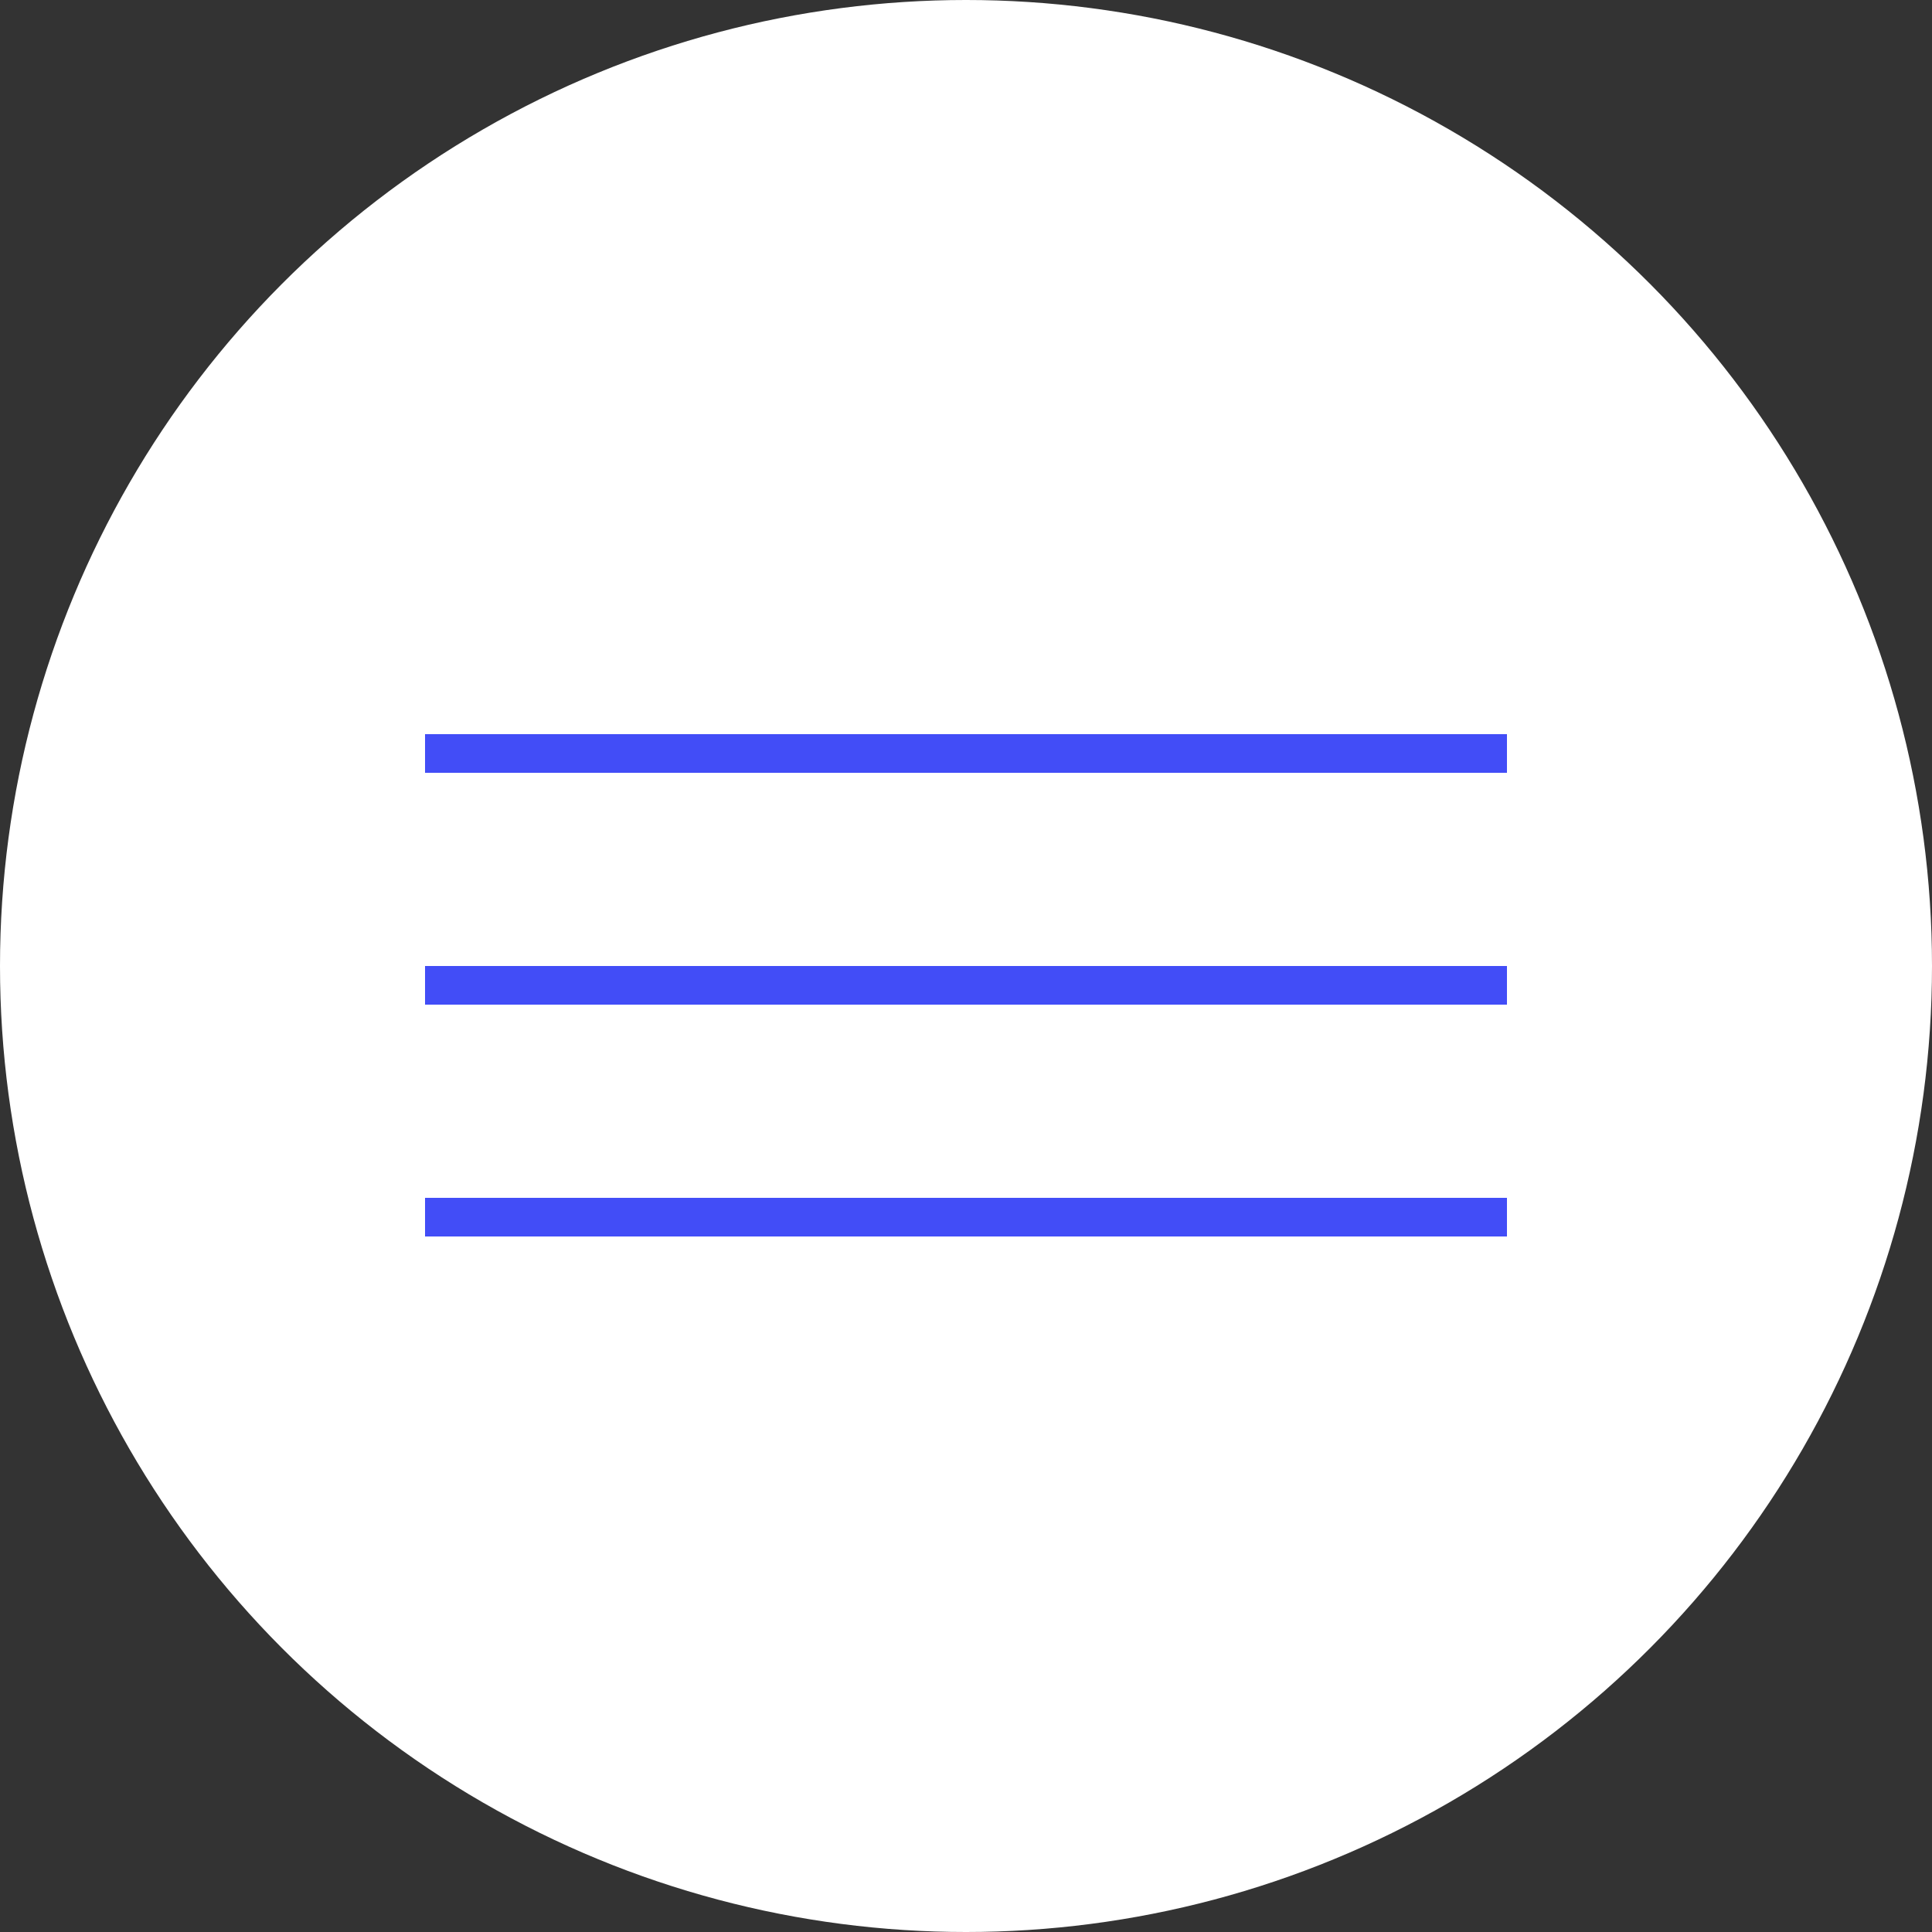
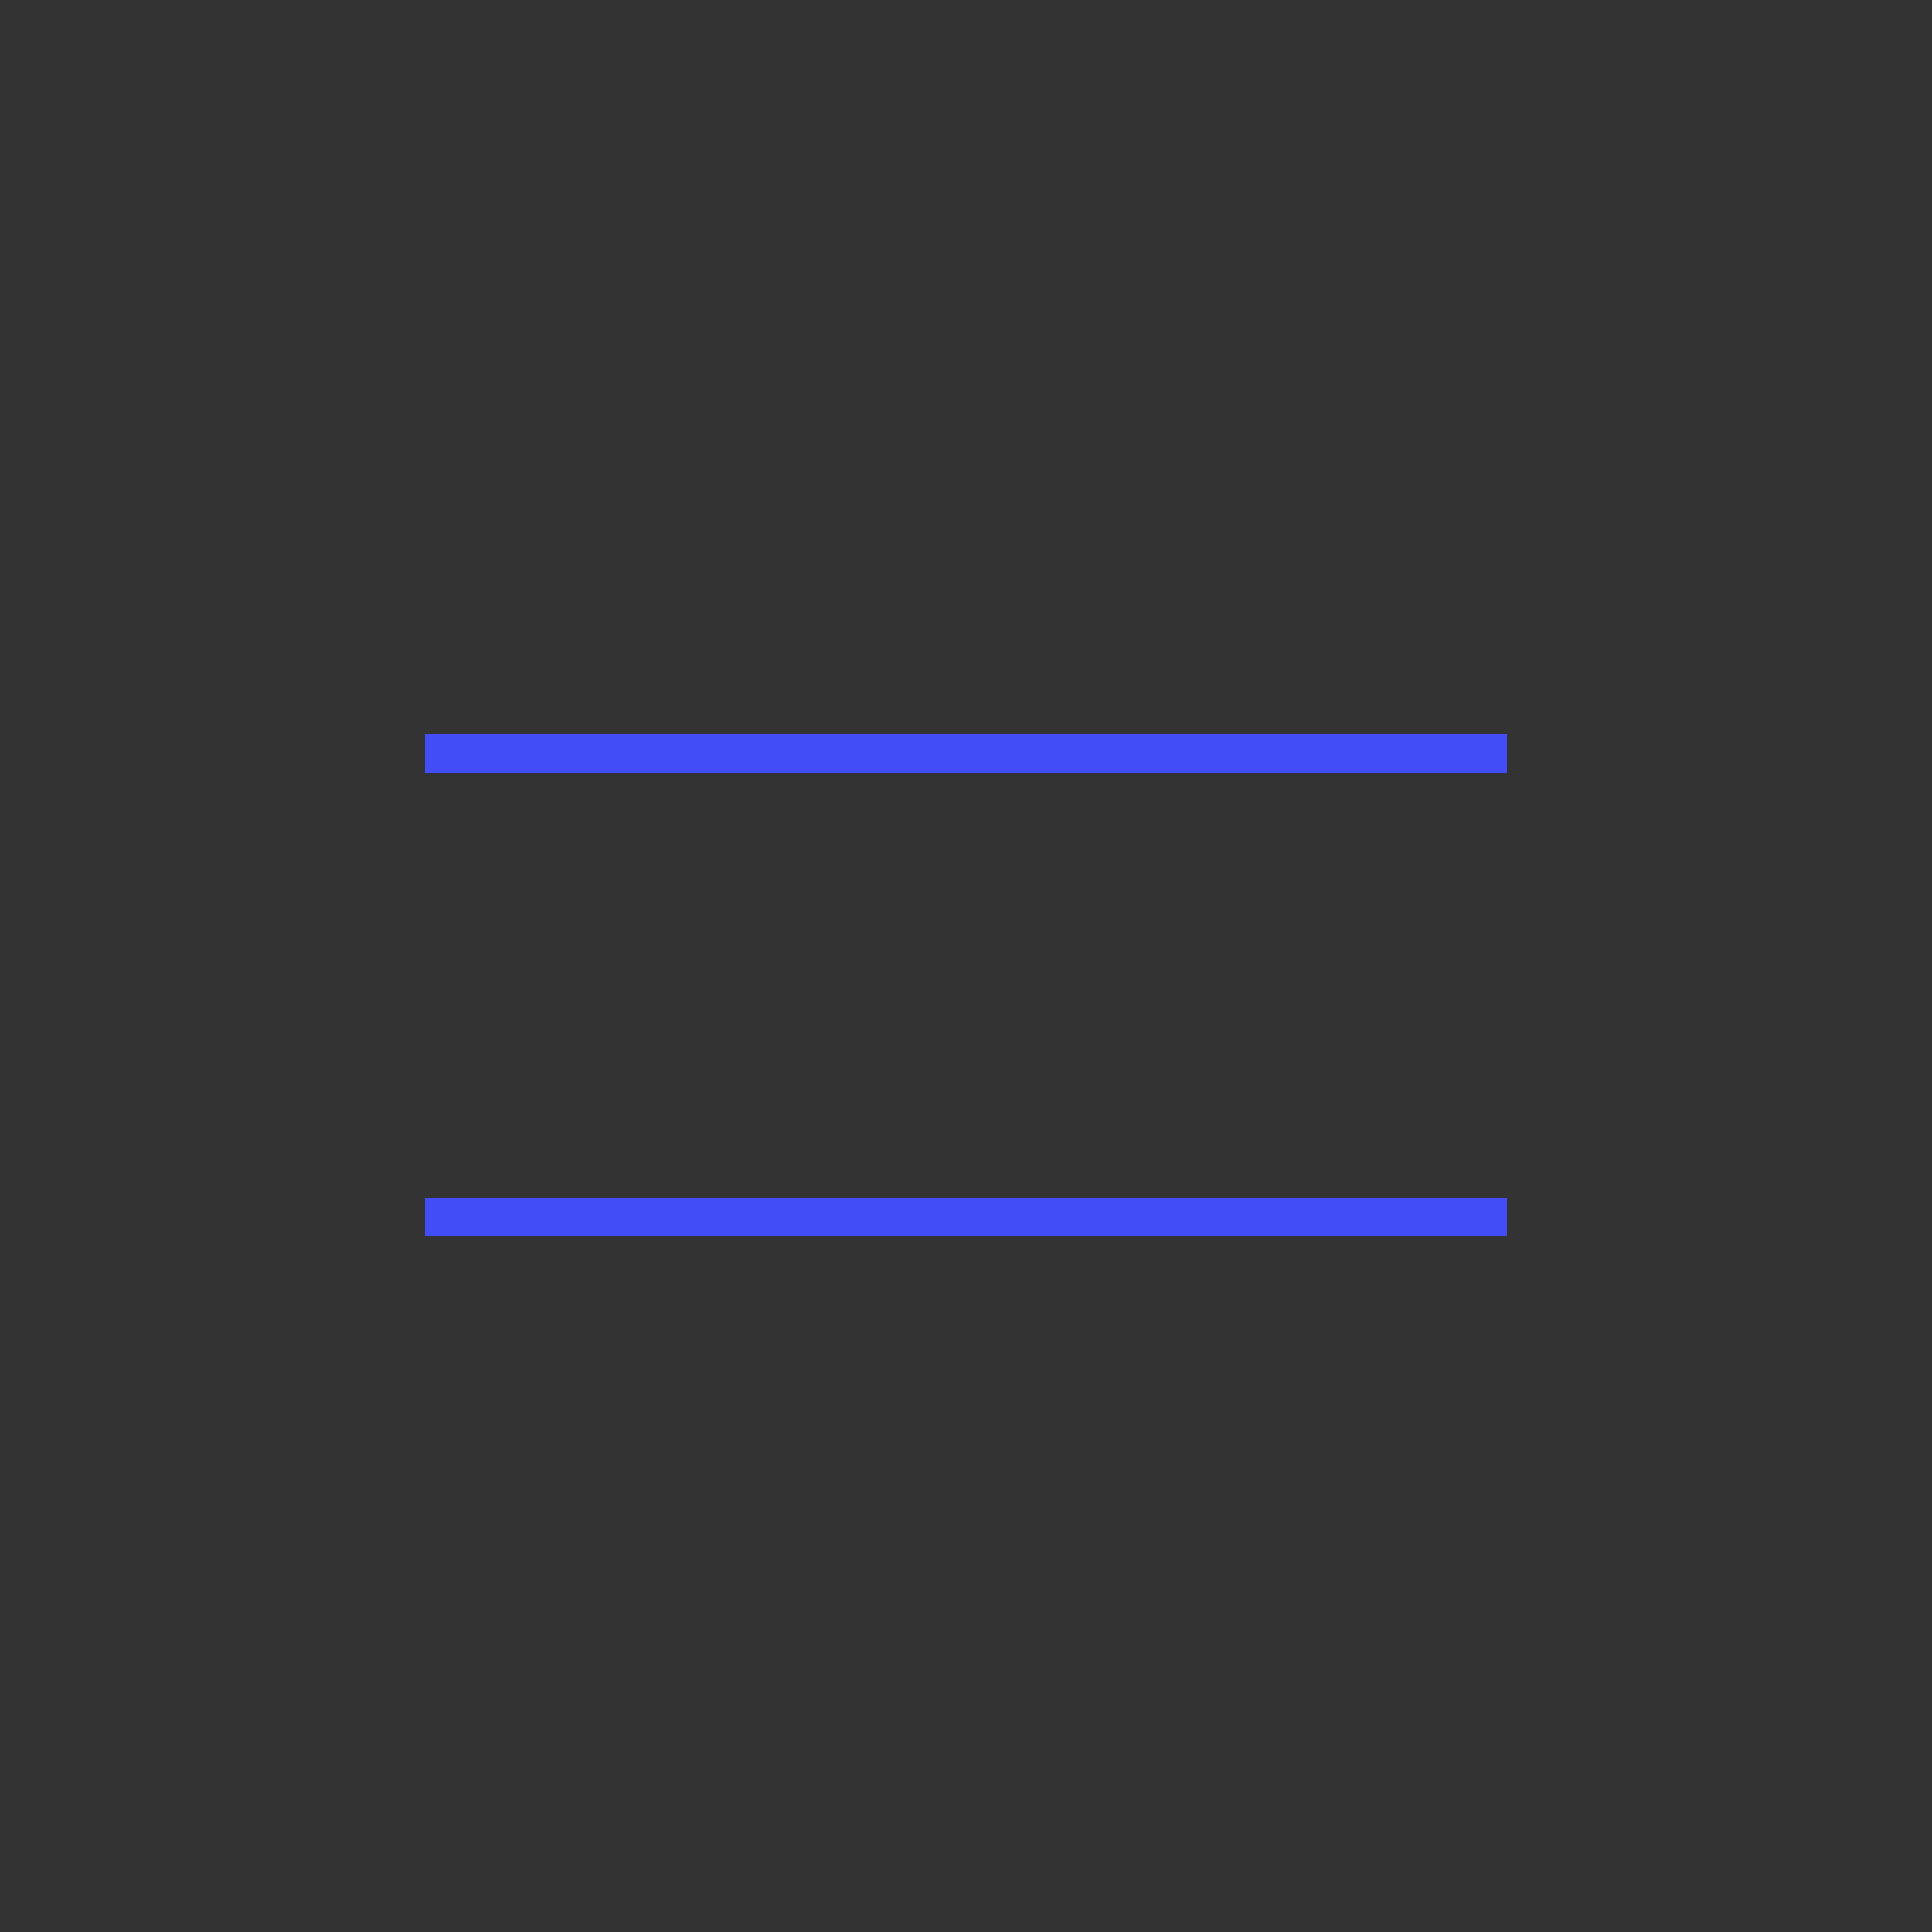
<svg xmlns="http://www.w3.org/2000/svg" width="50" height="50" viewBox="0 0 50 50" fill="none">
  <rect x="0" y="0" width="50" height="50" fill="#333333" stroke="none" />
-   <circle cx="25" cy="25" r="25" fill="white" />
  <line x1="11" y1="19.5" x2="39" y2="19.5" stroke="#424DF7" />
-   <line x1="11" y1="25.5" x2="39" y2="25.5" stroke="#424DF7" />
  <line x1="11" y1="31.5" x2="39" y2="31.5" stroke="#424DF7" />
</svg>